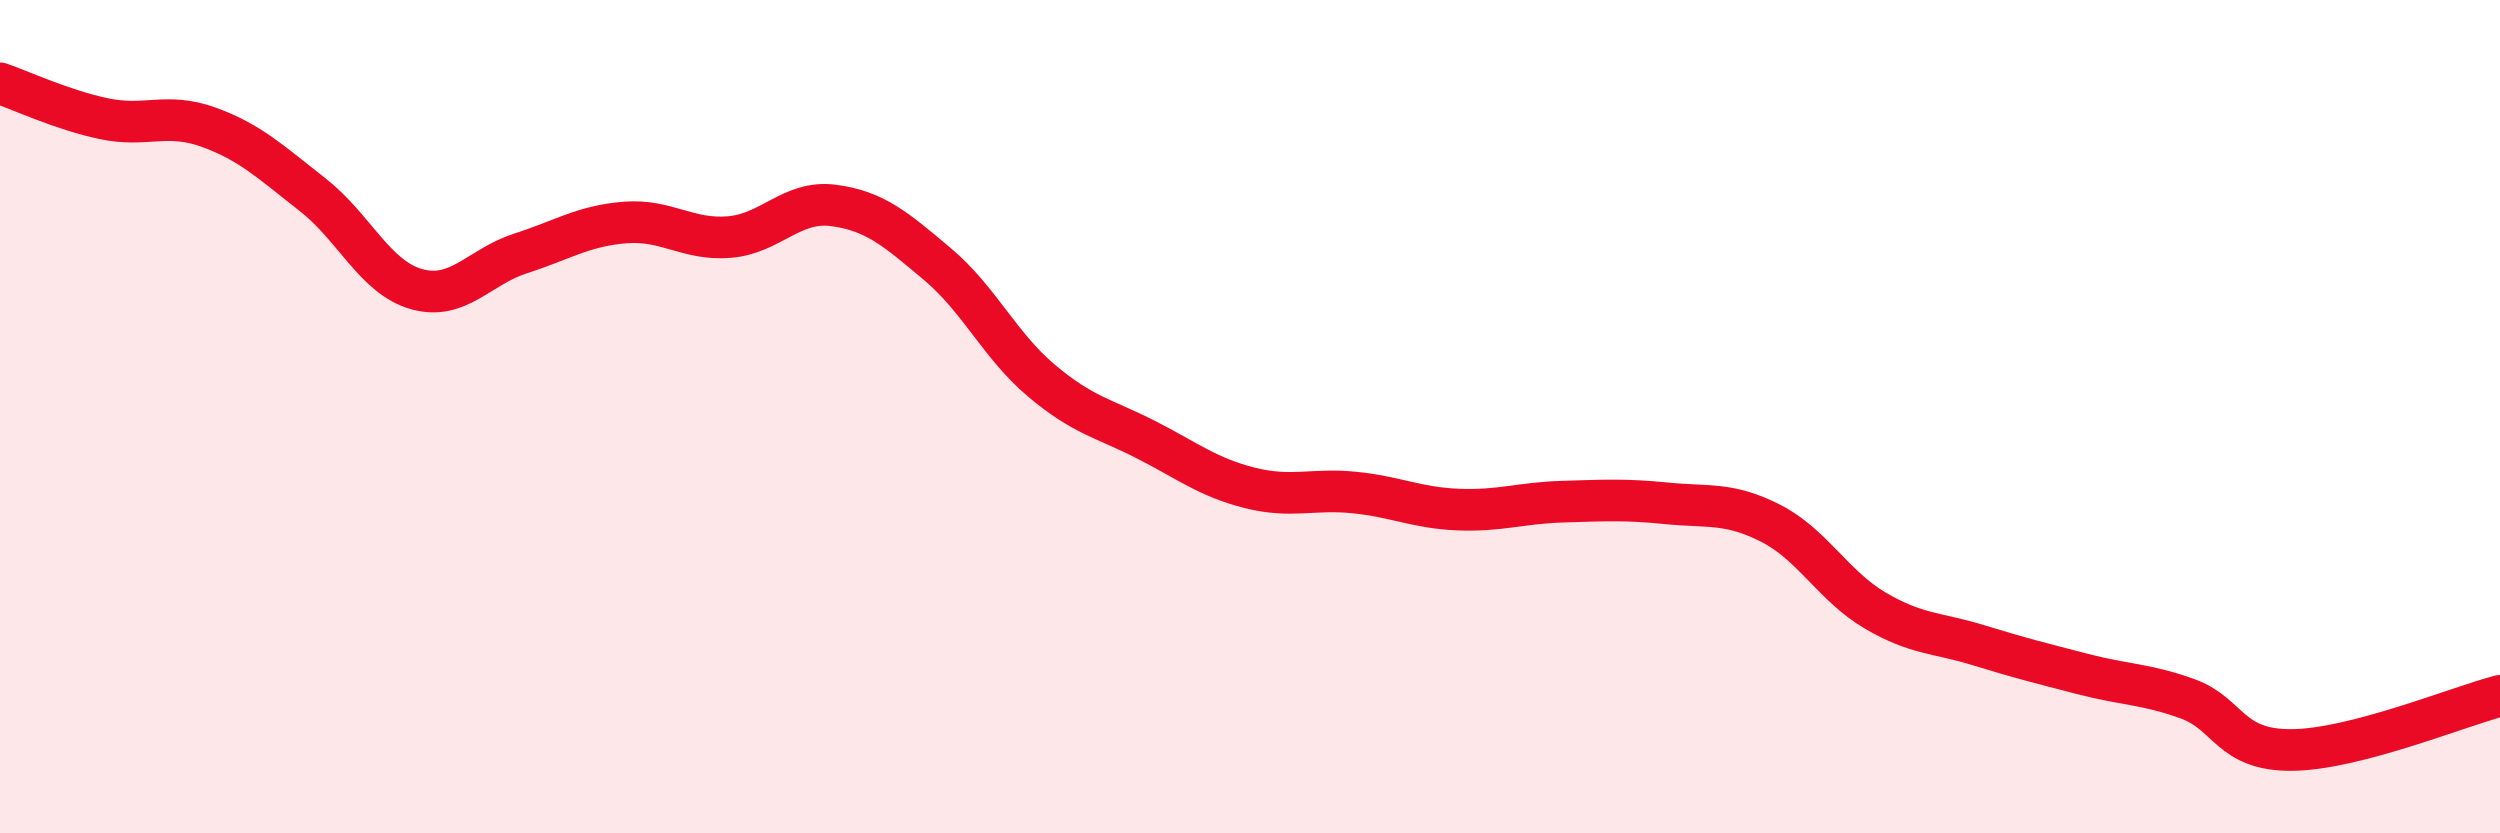
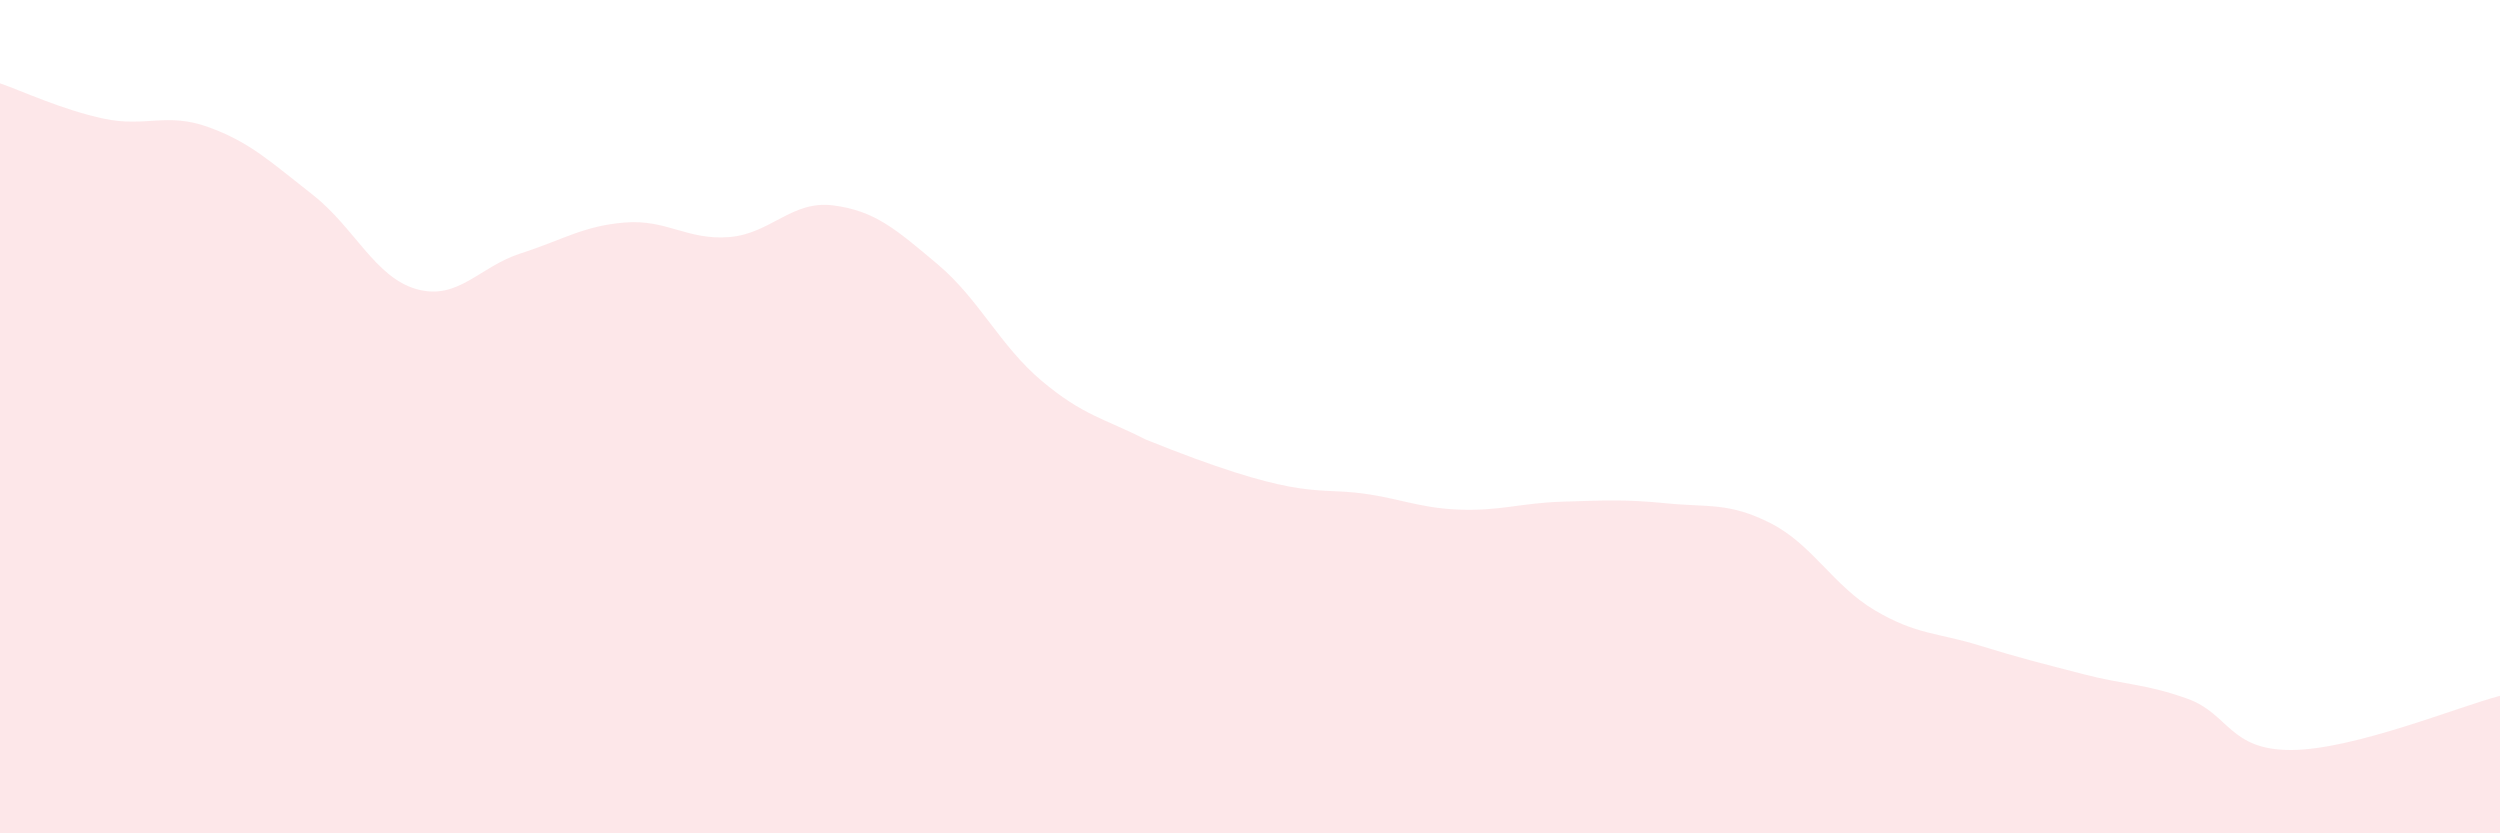
<svg xmlns="http://www.w3.org/2000/svg" width="60" height="20" viewBox="0 0 60 20">
-   <path d="M 0,2 C 0.5,2.17 1.5,2.64 2.5,2.85 C 3.5,3.06 4,2.69 5,3.05 C 6,3.41 6.5,3.89 7.5,4.67 C 8.5,5.45 9,6.66 10,6.94 C 11,7.22 11.5,6.4 12.5,6.08 C 13.5,5.76 14,5.42 15,5.34 C 16,5.26 16.5,5.77 17.5,5.69 C 18.5,5.61 19,4.8 20,4.93 C 21,5.06 21.5,5.5 22.5,6.34 C 23.5,7.18 24,8.3 25,9.14 C 26,9.98 26.5,10.04 27.5,10.55 C 28.5,11.06 29,11.46 30,11.71 C 31,11.96 31.5,11.72 32.5,11.82 C 33.5,11.92 34,12.19 35,12.23 C 36,12.27 36.5,12.07 37.5,12.04 C 38.5,12.01 39,11.98 40,12.08 C 41,12.18 41.5,12.05 42.5,12.56 C 43.5,13.07 44,14.06 45,14.65 C 46,15.24 46.5,15.18 47.5,15.49 C 48.5,15.8 49,15.92 50,16.18 C 51,16.44 51.5,16.41 52.5,16.77 C 53.5,17.13 53.5,18.01 55,18 C 56.5,17.99 59,16.96 60,16.7L60 20L0 20Z" fill="#EB0A25" opacity="0.1" stroke-linecap="round" stroke-linejoin="round" />
-   <path d="M 0,2 C 0.5,2.17 1.5,2.64 2.5,2.85 C 3.5,3.06 4,2.69 5,3.05 C 6,3.41 6.5,3.89 7.5,4.67 C 8.5,5.45 9,6.66 10,6.94 C 11,7.22 11.5,6.4 12.5,6.08 C 13.5,5.76 14,5.42 15,5.34 C 16,5.26 16.5,5.77 17.5,5.69 C 18.5,5.61 19,4.8 20,4.93 C 21,5.06 21.5,5.5 22.5,6.34 C 23.5,7.18 24,8.3 25,9.14 C 26,9.98 26.5,10.04 27.5,10.55 C 28.5,11.06 29,11.46 30,11.71 C 31,11.96 31.5,11.72 32.5,11.82 C 33.5,11.92 34,12.19 35,12.23 C 36,12.27 36.5,12.07 37.5,12.04 C 38.5,12.01 39,11.98 40,12.08 C 41,12.18 41.5,12.05 42.5,12.56 C 43.5,13.07 44,14.06 45,14.65 C 46,15.24 46.5,15.18 47.5,15.49 C 48.5,15.8 49,15.92 50,16.18 C 51,16.44 51.5,16.41 52.5,16.77 C 53.5,17.13 53.5,18.01 55,18 C 56.5,17.99 59,16.96 60,16.7" stroke="#EB0A25" stroke-width="1" fill="none" stroke-linecap="round" stroke-linejoin="round" />
+   <path d="M 0,2 C 0.5,2.17 1.5,2.64 2.5,2.85 C 3.5,3.06 4,2.69 5,3.05 C 6,3.41 6.5,3.89 7.5,4.67 C 8.5,5.45 9,6.66 10,6.94 C 11,7.22 11.5,6.4 12.5,6.08 C 13.5,5.76 14,5.42 15,5.34 C 16,5.26 16.5,5.77 17.5,5.69 C 18.5,5.61 19,4.8 20,4.93 C 21,5.06 21.5,5.5 22.5,6.34 C 23.5,7.18 24,8.3 25,9.14 C 26,9.98 26.5,10.04 27.5,10.55 C 31,11.96 31.5,11.72 32.5,11.82 C 33.5,11.92 34,12.19 35,12.23 C 36,12.27 36.5,12.07 37.5,12.04 C 38.5,12.01 39,11.98 40,12.08 C 41,12.18 41.5,12.05 42.5,12.56 C 43.5,13.07 44,14.06 45,14.65 C 46,15.24 46.5,15.18 47.5,15.49 C 48.5,15.8 49,15.92 50,16.18 C 51,16.44 51.5,16.41 52.5,16.77 C 53.5,17.13 53.5,18.01 55,18 C 56.5,17.99 59,16.96 60,16.7L60 20L0 20Z" fill="#EB0A25" opacity="0.1" stroke-linecap="round" stroke-linejoin="round" />
</svg>